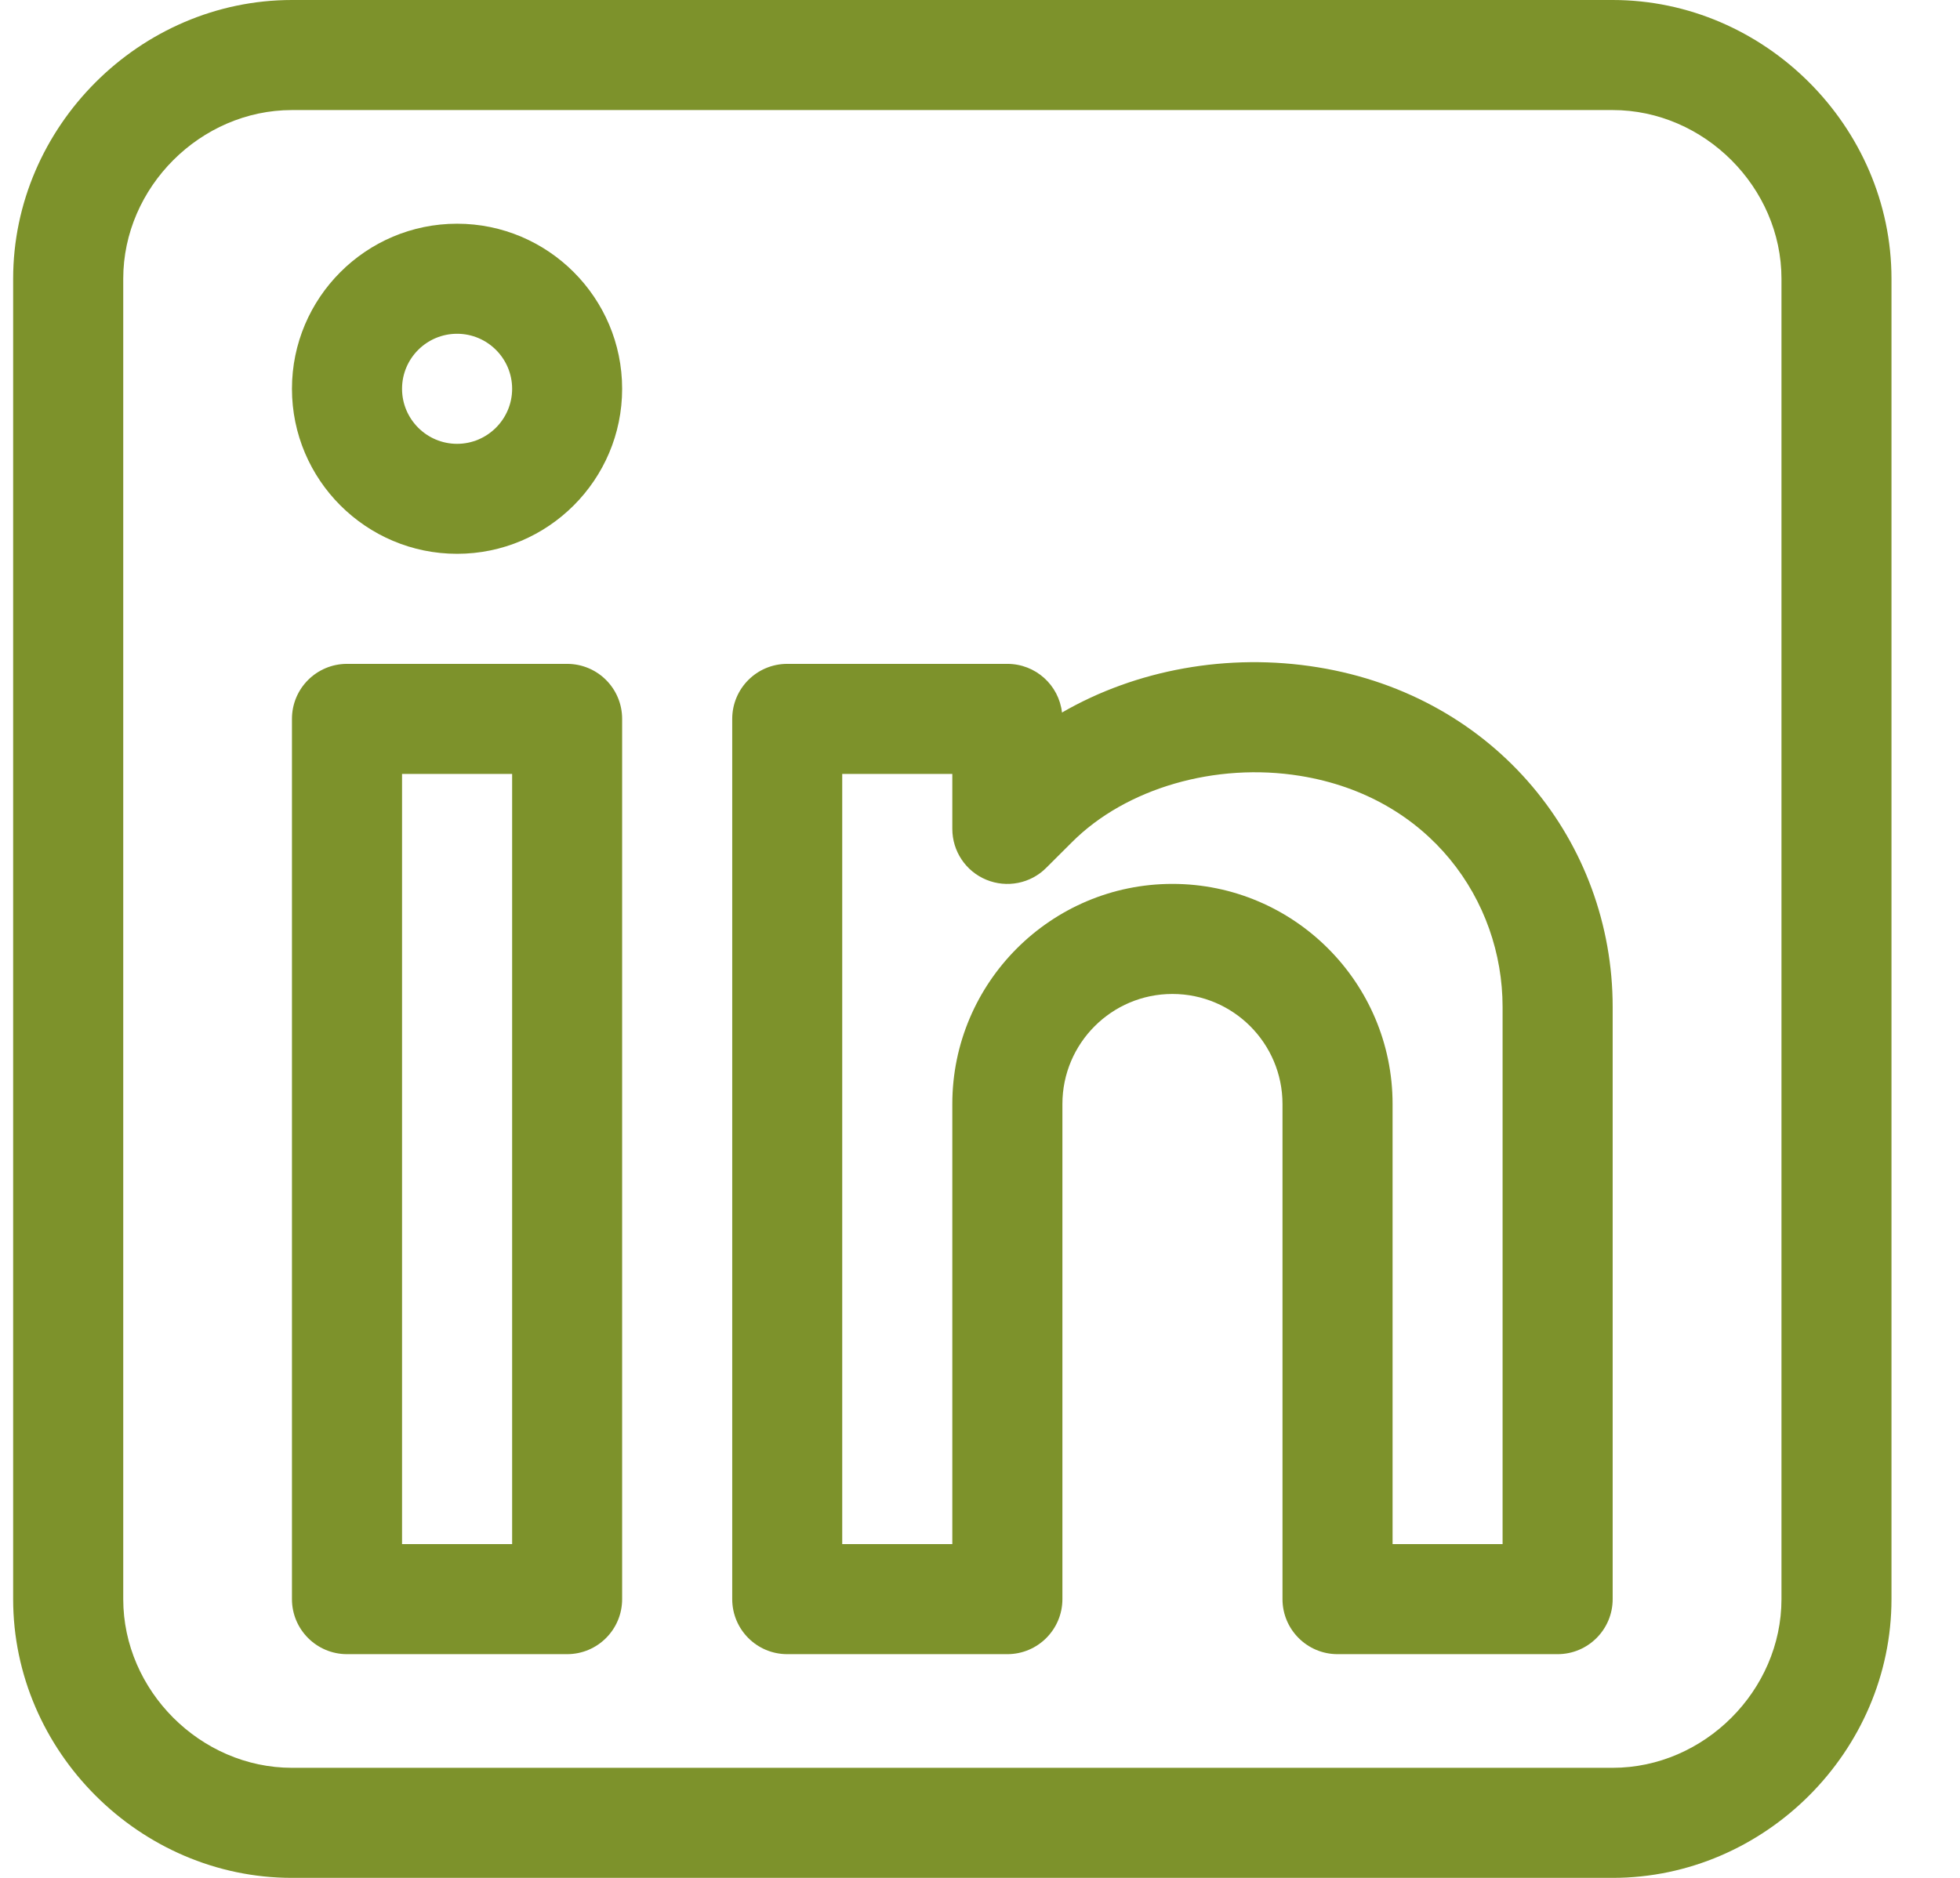
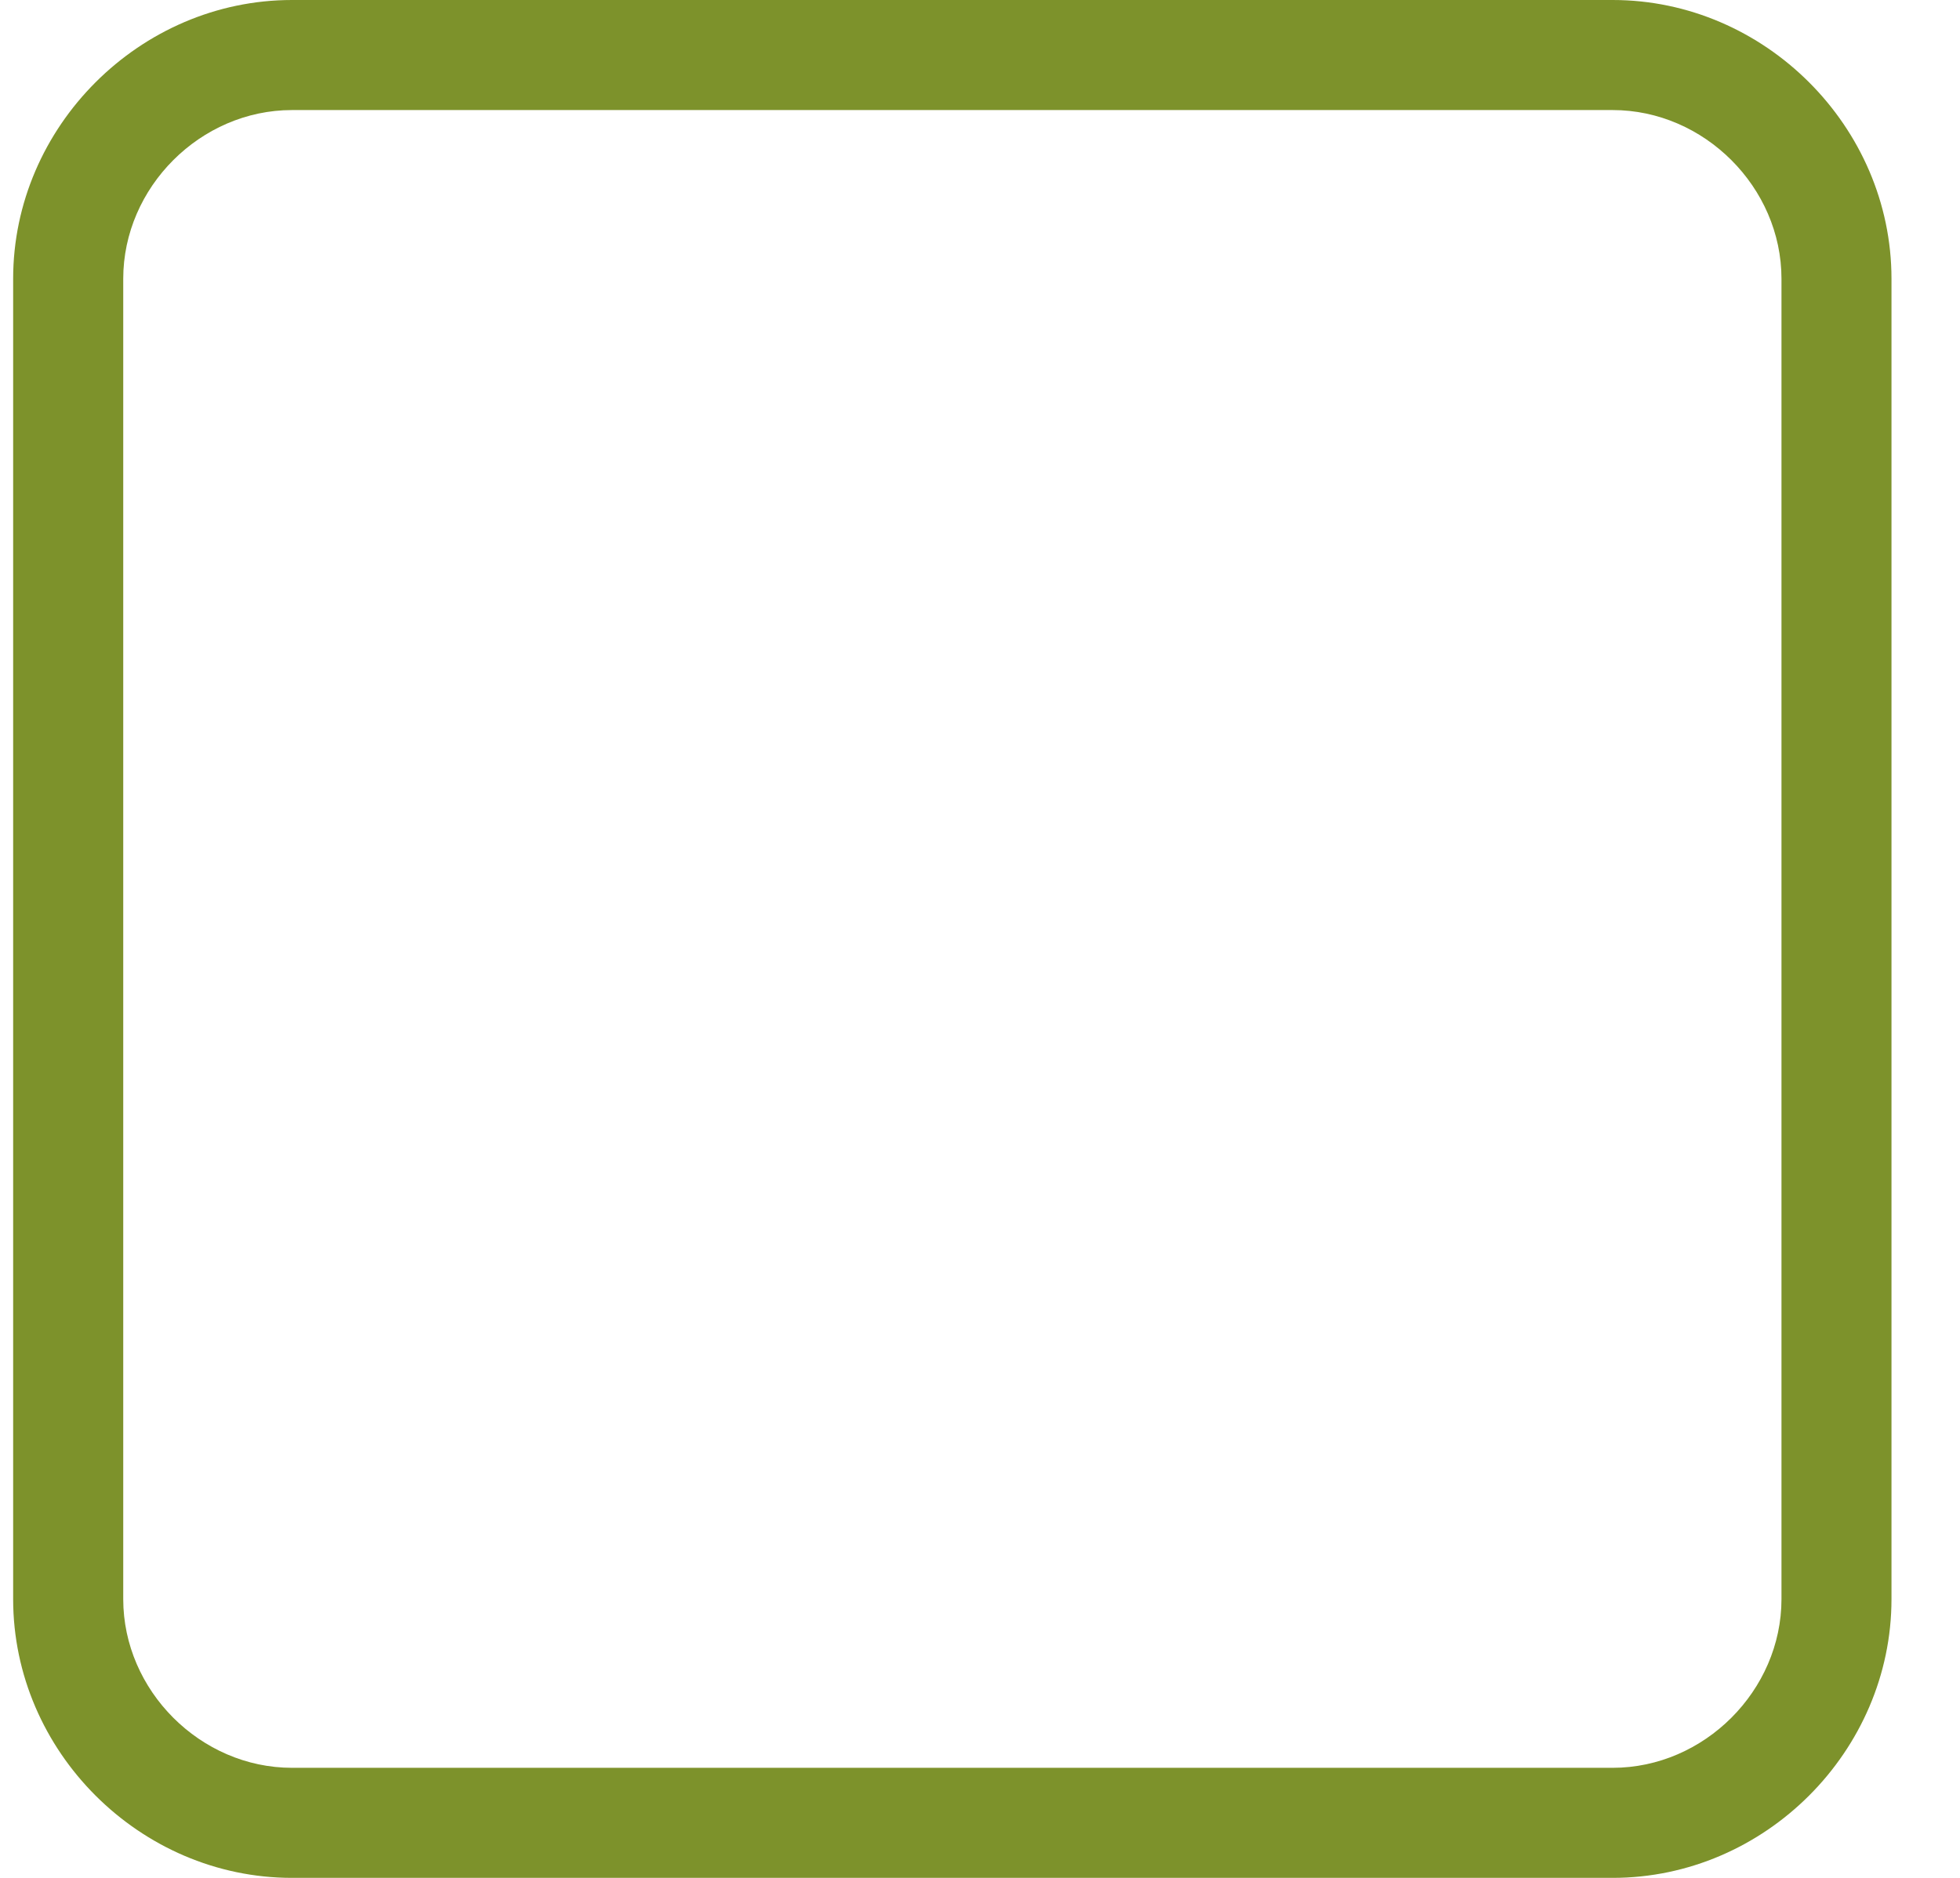
<svg xmlns="http://www.w3.org/2000/svg" width="24" height="23" viewBox="0 0 24 23" fill="none">
-   <path d="M6.944 8.131H4.249C3.877 8.131 3.575 8.432 3.575 8.805V19.586C3.575 19.958 3.877 20.26 4.249 20.26H6.944C7.317 20.26 7.618 19.958 7.618 19.586V8.805C7.618 8.432 7.317 8.131 6.944 8.131ZM6.271 18.912H4.923V9.479H6.271V18.912Z" fill="#7D922B" />
-   <path d="M5.597 2.74C4.482 2.74 3.575 3.647 3.575 4.762C3.575 5.876 4.482 6.783 5.597 6.783C6.711 6.783 7.618 5.876 7.618 4.762C7.618 3.647 6.711 2.74 5.597 2.74ZM5.597 5.436C5.225 5.436 4.923 5.133 4.923 4.762C4.923 4.39 5.225 4.088 5.597 4.088C5.968 4.088 6.271 4.39 6.271 4.762C6.271 5.133 5.968 5.436 5.597 5.436Z" fill="#7D922B" />
-   <path d="M16.137 8.173C15.036 7.994 13.909 8.203 13.004 8.727C12.966 8.391 12.681 8.131 12.335 8.131H9.64C9.267 8.131 8.966 8.433 8.966 8.805V19.586C8.966 19.958 9.267 20.26 9.64 20.26H12.335C12.707 20.26 13.009 19.958 13.009 19.586V13.522C13.009 12.778 13.613 12.174 14.356 12.174C15.1 12.174 15.704 12.778 15.704 13.522V19.586C15.704 19.958 16.006 20.26 16.378 20.26H19.073C19.445 20.26 19.747 19.958 19.747 19.586V12.333C19.747 10.321 18.325 8.528 16.137 8.173ZM18.399 18.912H17.052V13.522C17.052 12.035 15.843 10.826 14.356 10.826C12.87 10.826 11.661 12.035 11.661 13.522V18.912H10.313V9.479H11.661V10.152C11.661 10.425 11.825 10.671 12.077 10.775C12.329 10.879 12.619 10.822 12.811 10.629L13.126 10.315C13.787 9.653 14.885 9.335 15.921 9.503C17.508 9.76 18.399 11.028 18.399 12.333V18.912Z" fill="#7D922B" />
  <path d="M19.747 0H3.575C1.712 0 0.161 1.552 0.161 3.414V19.586C0.161 21.45 1.713 23 3.575 23H19.747C21.611 23 23.161 21.448 23.161 19.586V3.414C23.161 1.551 21.609 0 19.747 0ZM21.814 19.586C21.814 20.706 20.867 21.652 19.747 21.652H3.575C2.455 21.652 1.509 20.706 1.509 19.586V3.414C1.509 2.294 2.455 1.348 3.575 1.348H19.747C20.867 1.348 21.814 2.294 21.814 3.414V19.586Z" fill="#7D922B" />
</svg>